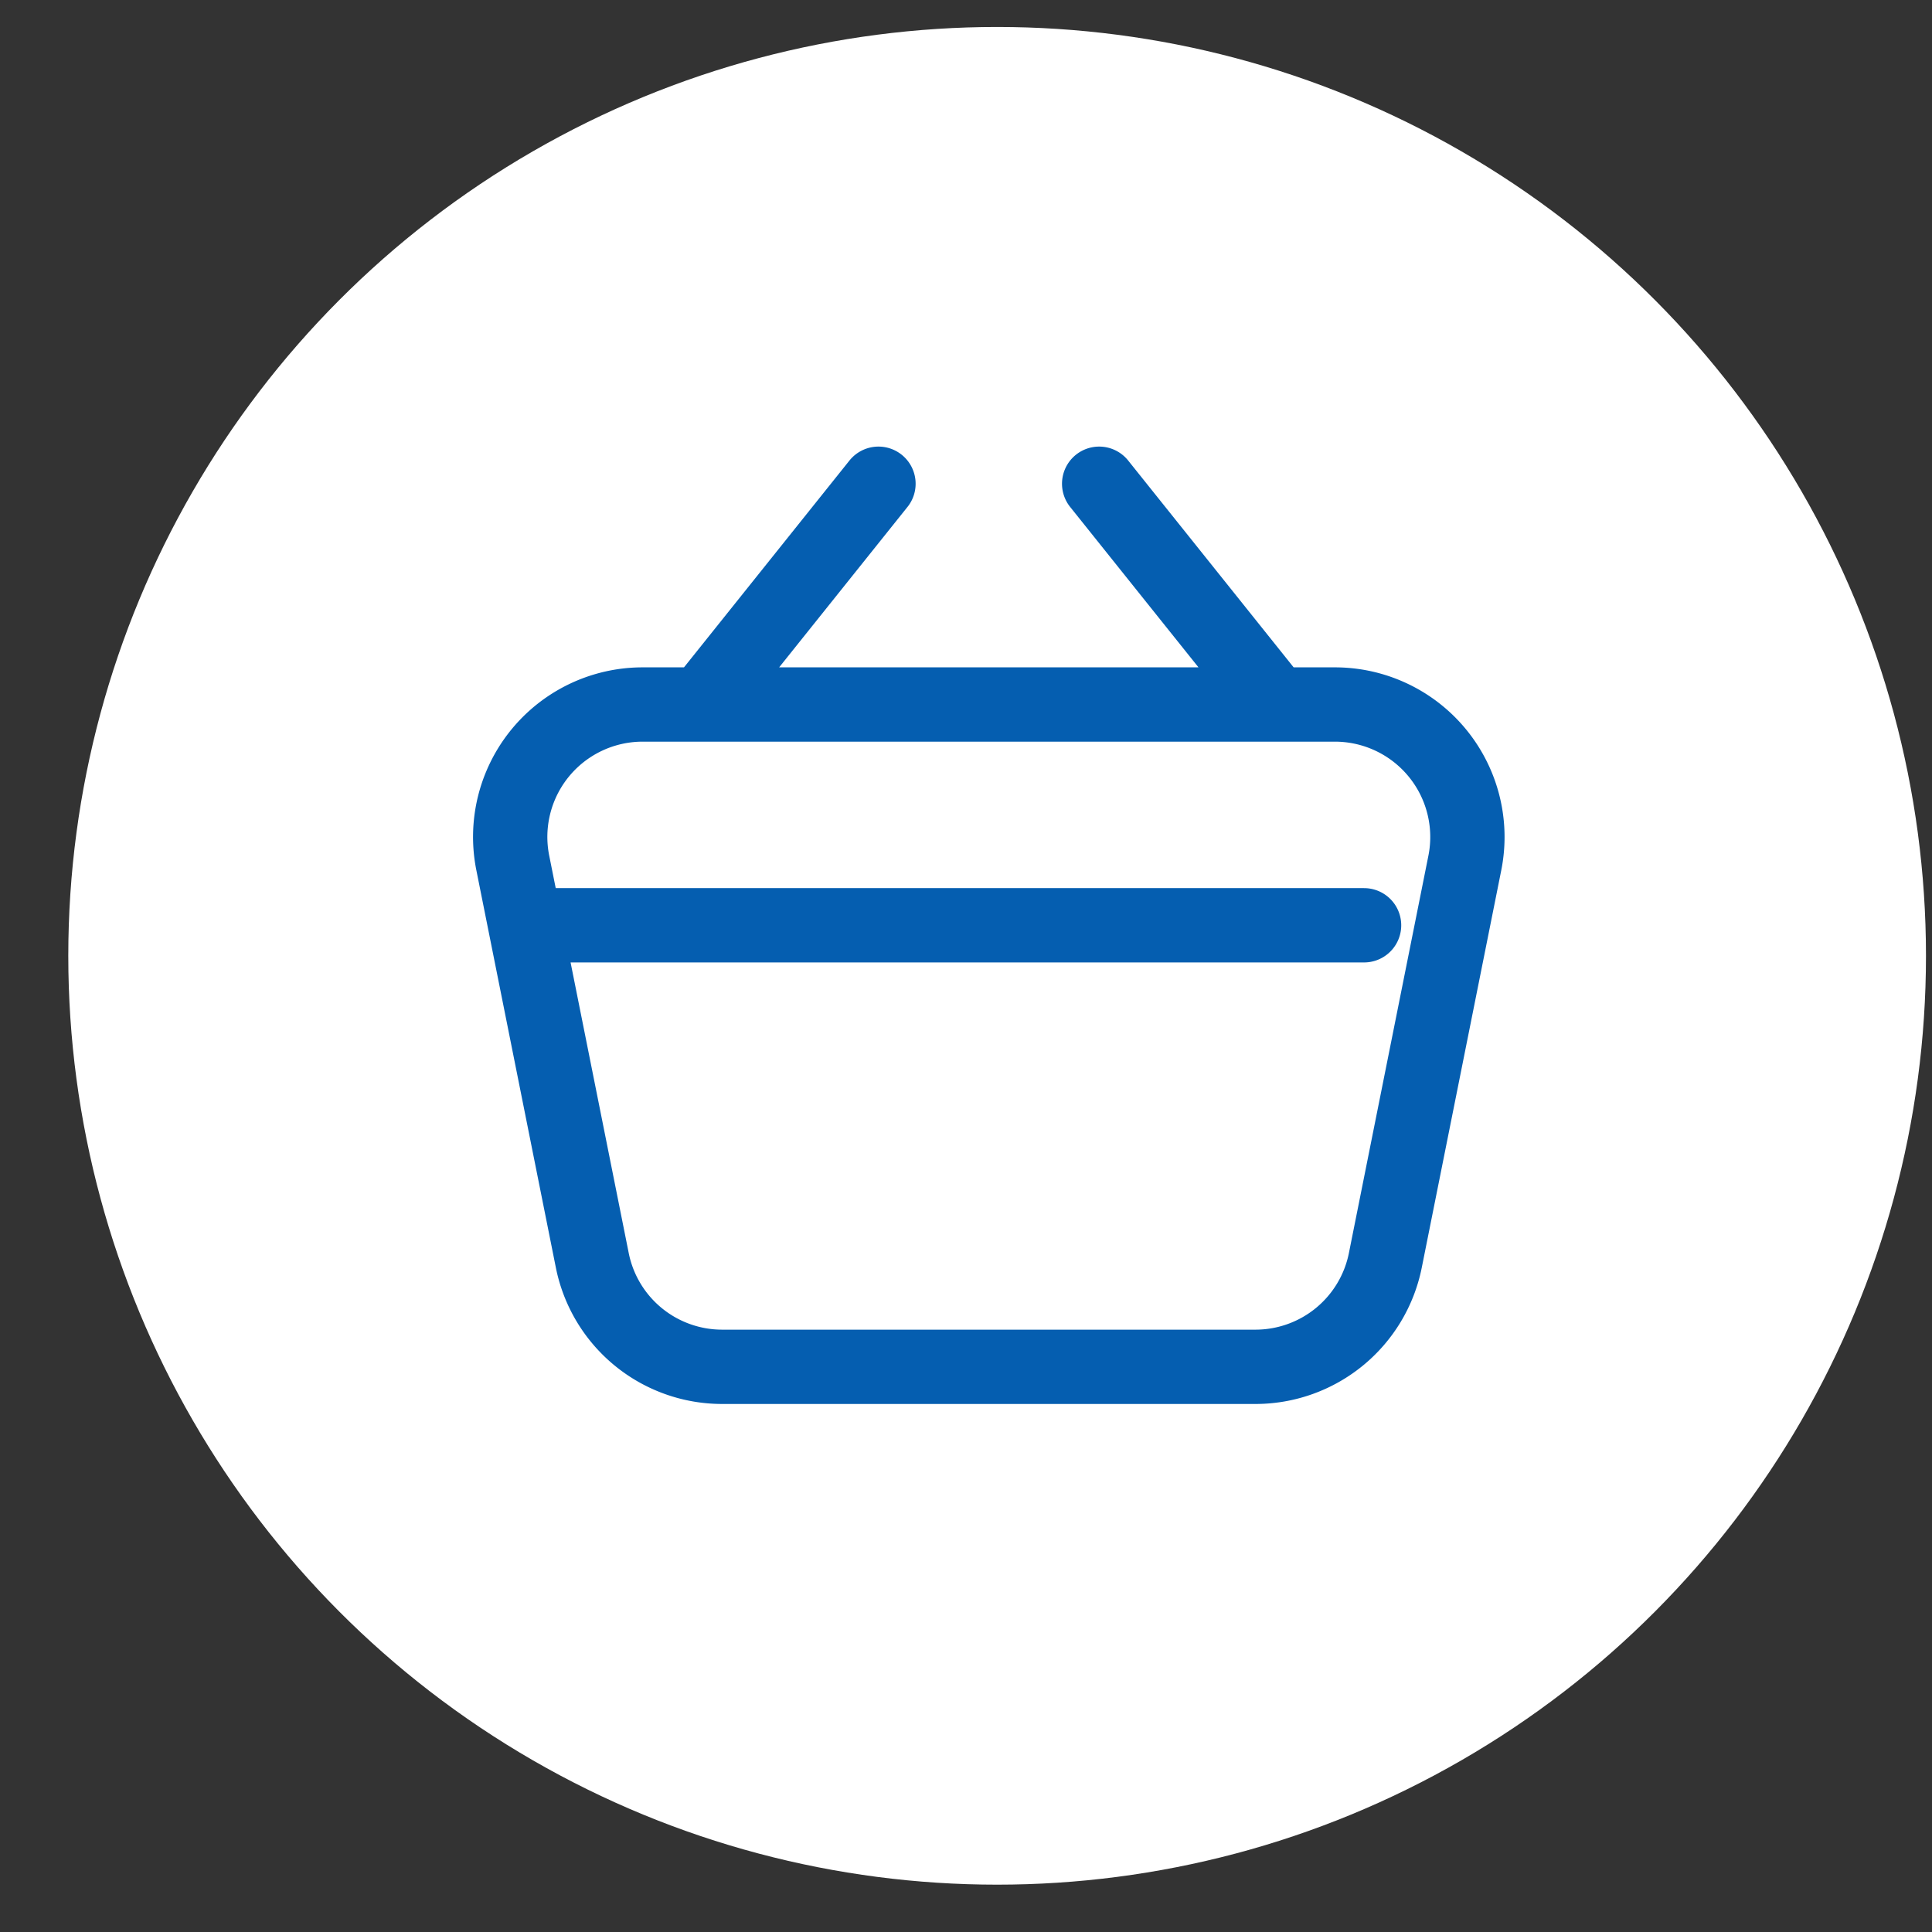
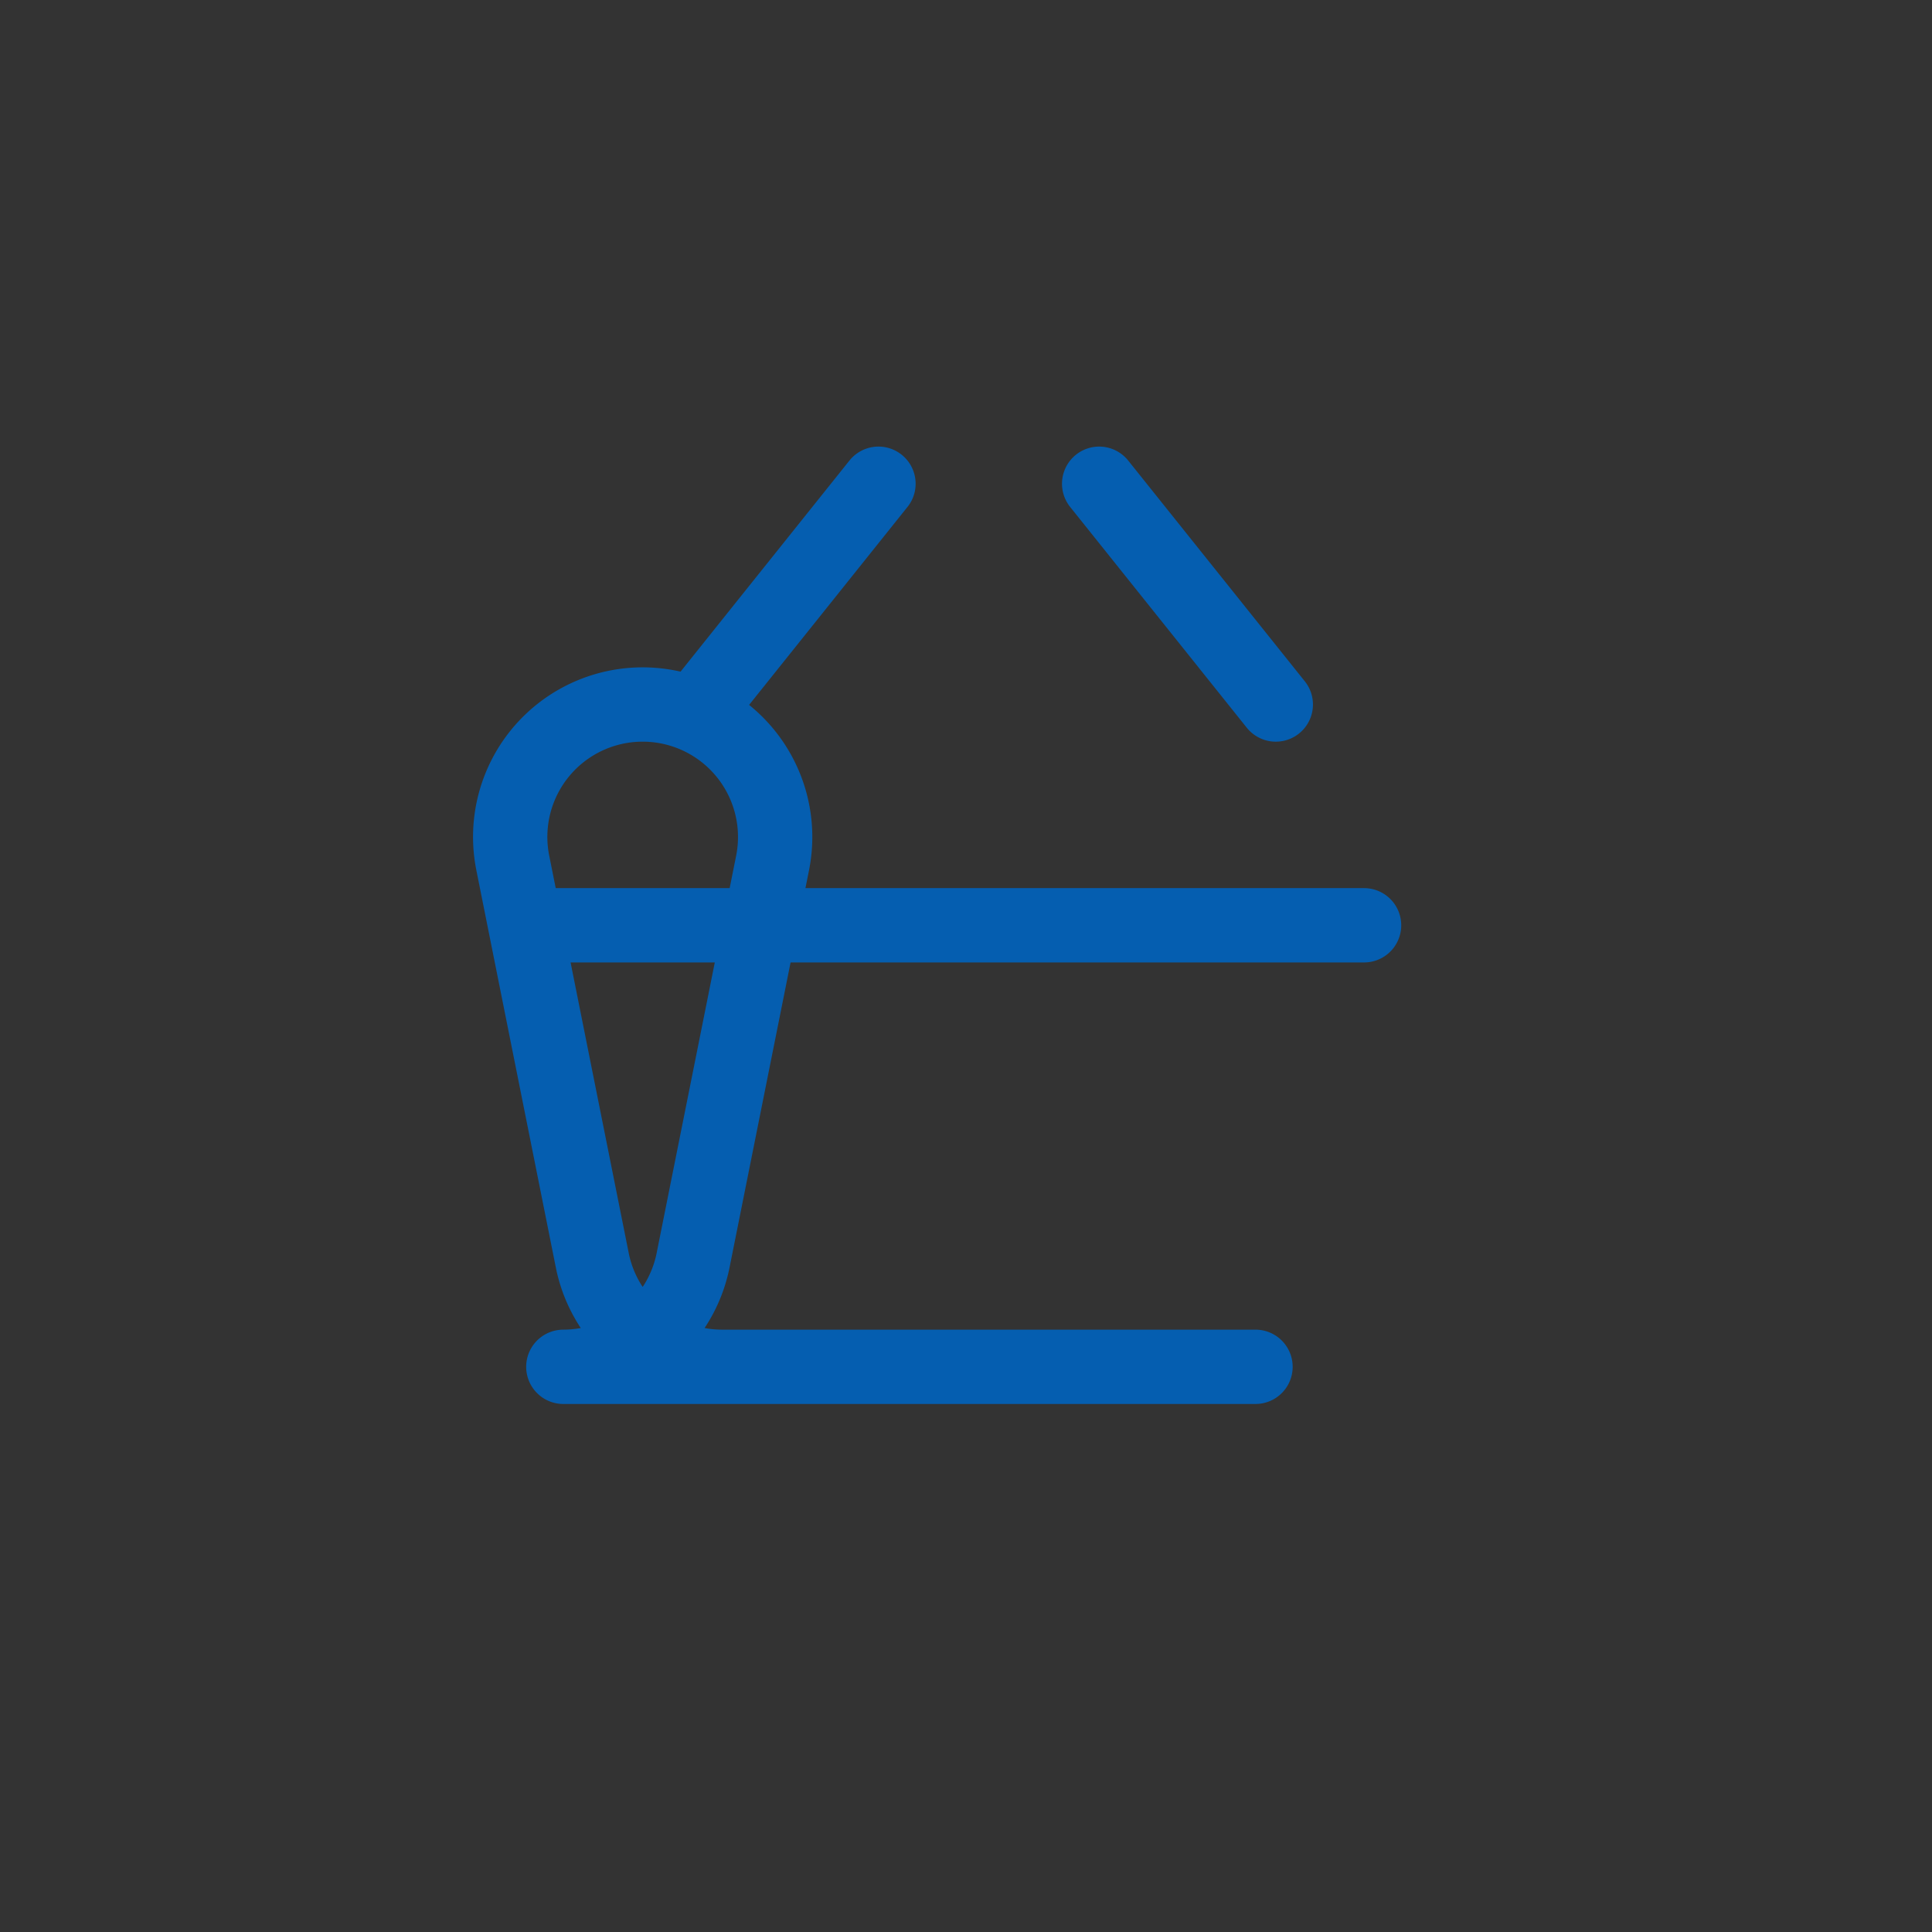
<svg xmlns="http://www.w3.org/2000/svg" width="26" height="26" fill="none">
  <rect width="100%" height="100%" fill="#333333" stroke="none" />
-   <circle cx="13.419" cy="12.863" r="12.5" fill="#fff" />
-   <path stroke="#055EB0" stroke-linecap="round" stroke-linejoin="round" d="M16.896 18.394H9.718a1.782 1.782 0 0 1-1.747-1.432l-1.07-5.348A1.782 1.782 0 0 1 8.65 9.481h9.316a1.783 1.783 0 0 1 1.747 2.133l-1.07 5.348a1.783 1.783 0 0 1-1.746 1.432ZM11.822 6.51 9.445 9.481M14.792 6.51l2.377 2.971M18.357 12.452H7.187" />
+   <path stroke="#055EB0" stroke-linecap="round" stroke-linejoin="round" d="M16.896 18.394H9.718a1.782 1.782 0 0 1-1.747-1.432l-1.07-5.348A1.782 1.782 0 0 1 8.65 9.481a1.783 1.783 0 0 1 1.747 2.133l-1.07 5.348a1.783 1.783 0 0 1-1.746 1.432ZM11.822 6.51 9.445 9.481M14.792 6.51l2.377 2.971M18.357 12.452H7.187" />
</svg>